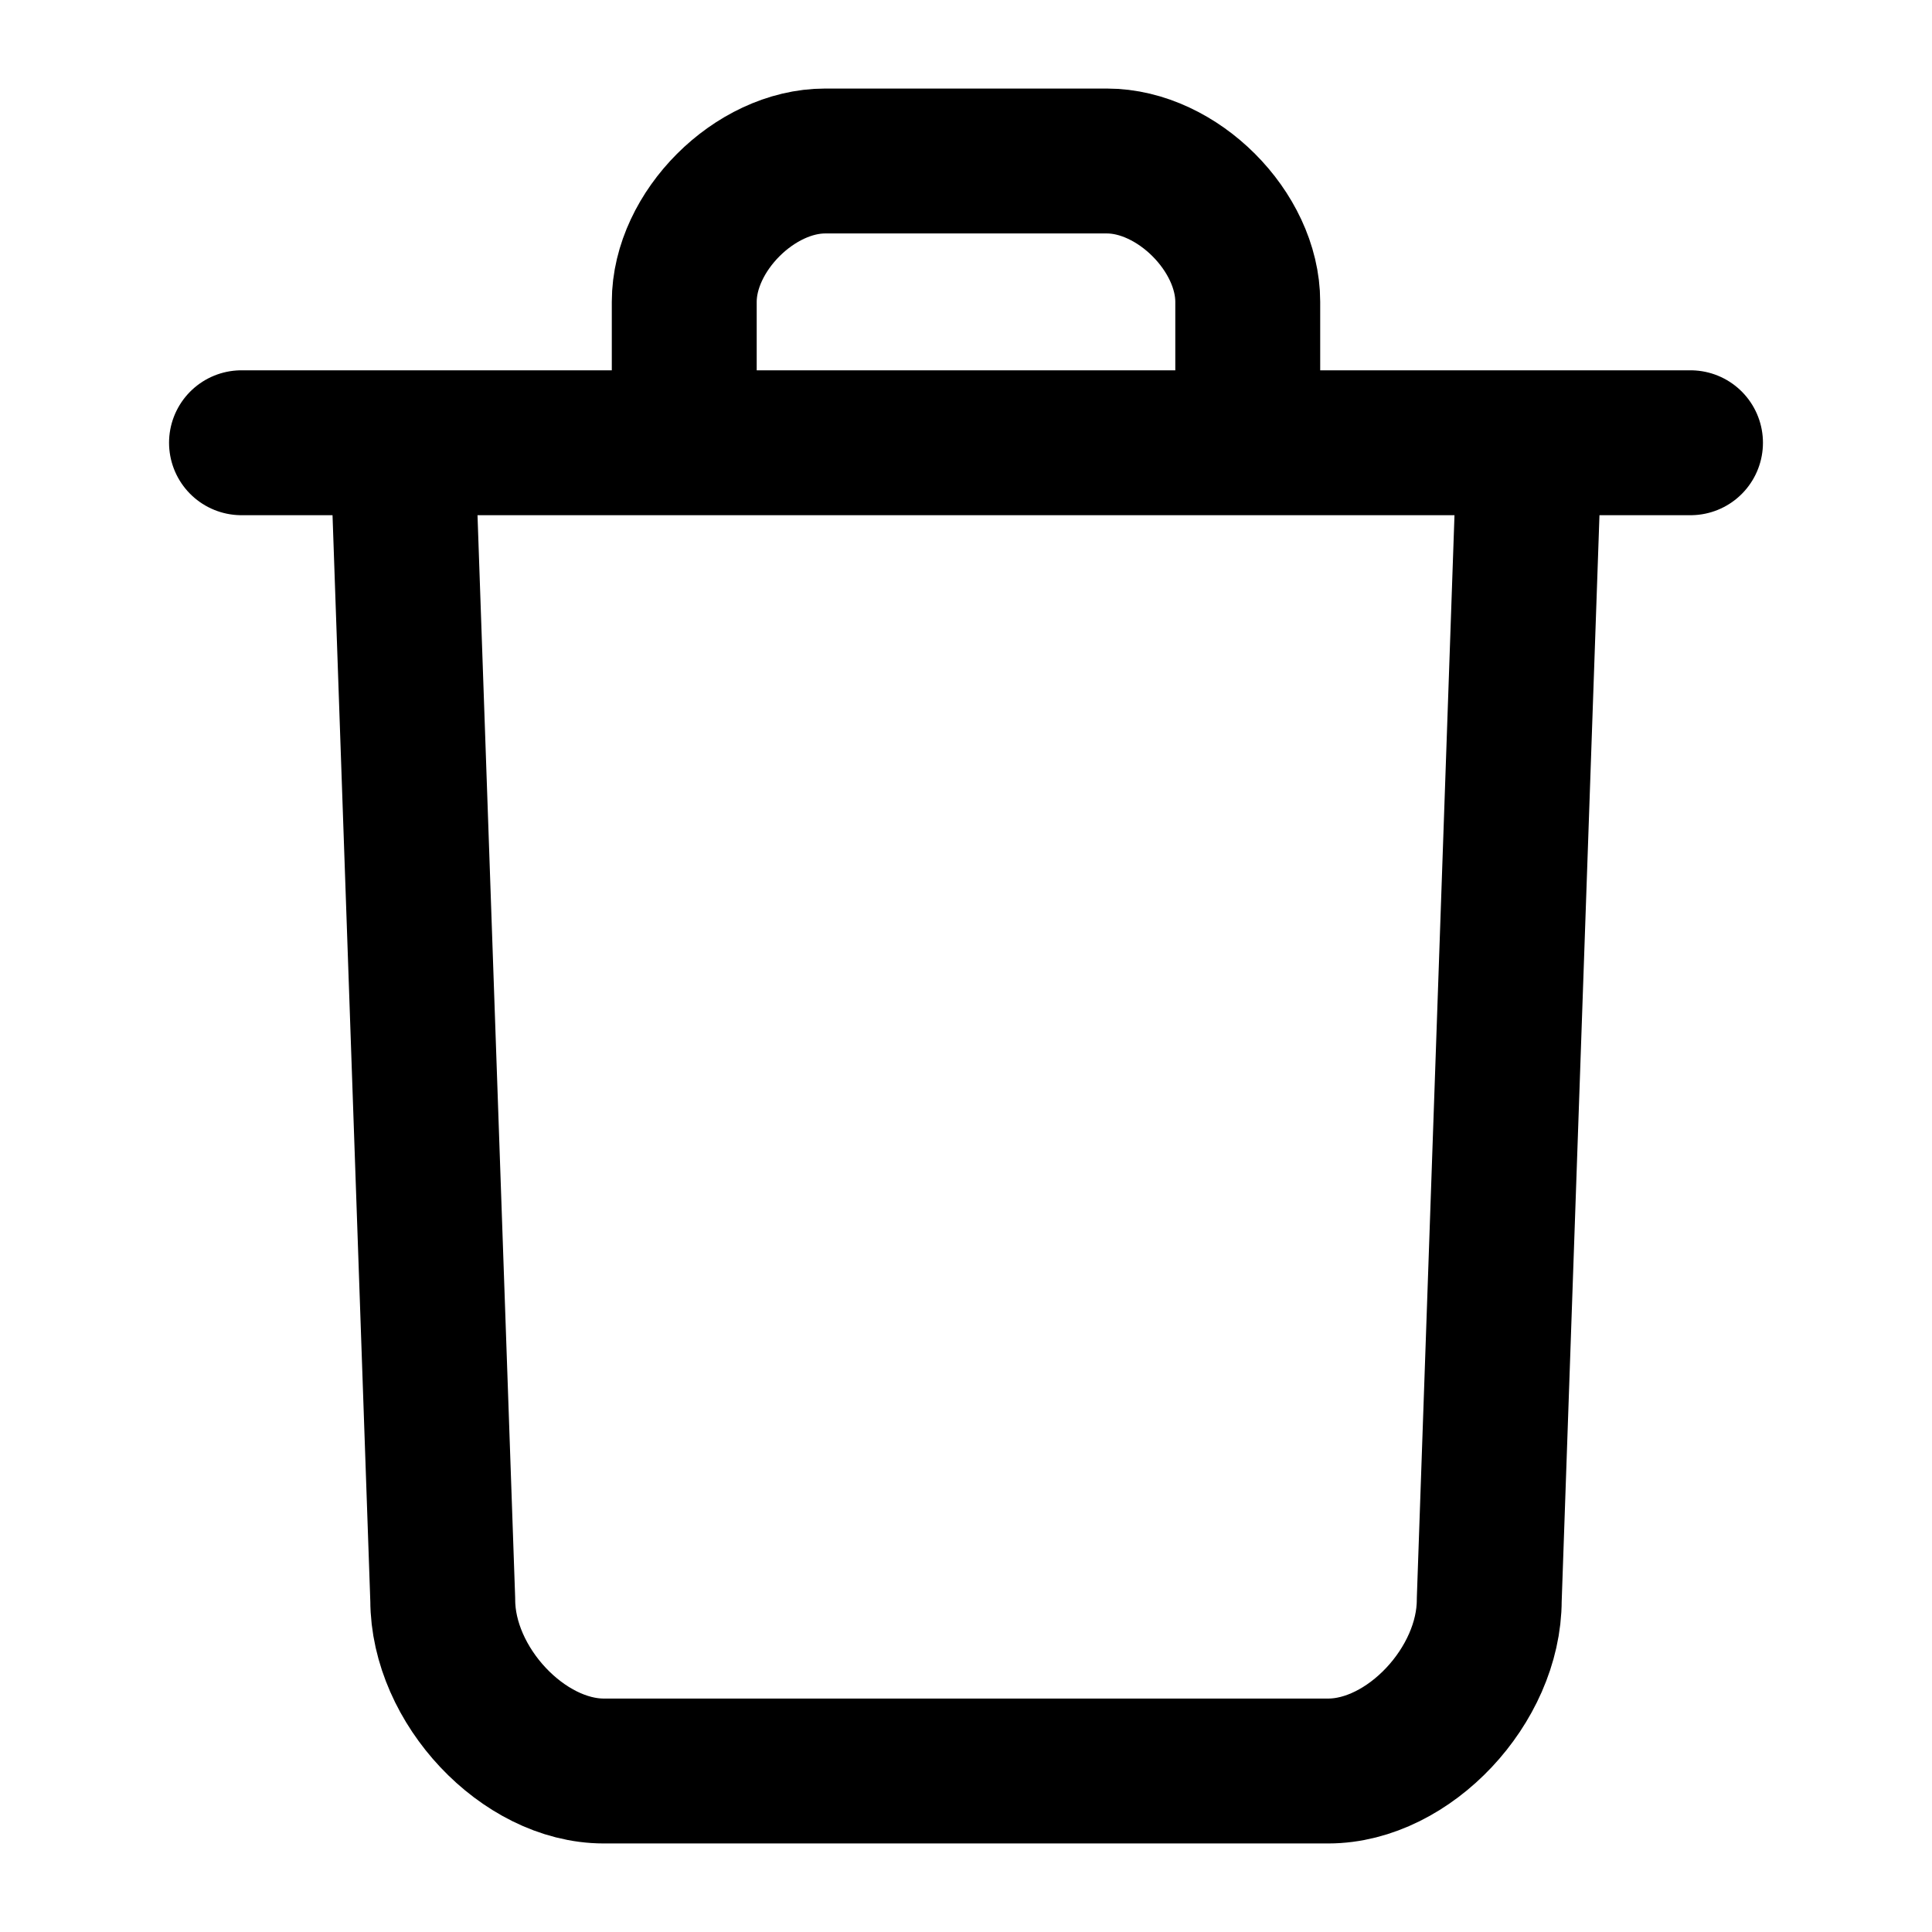
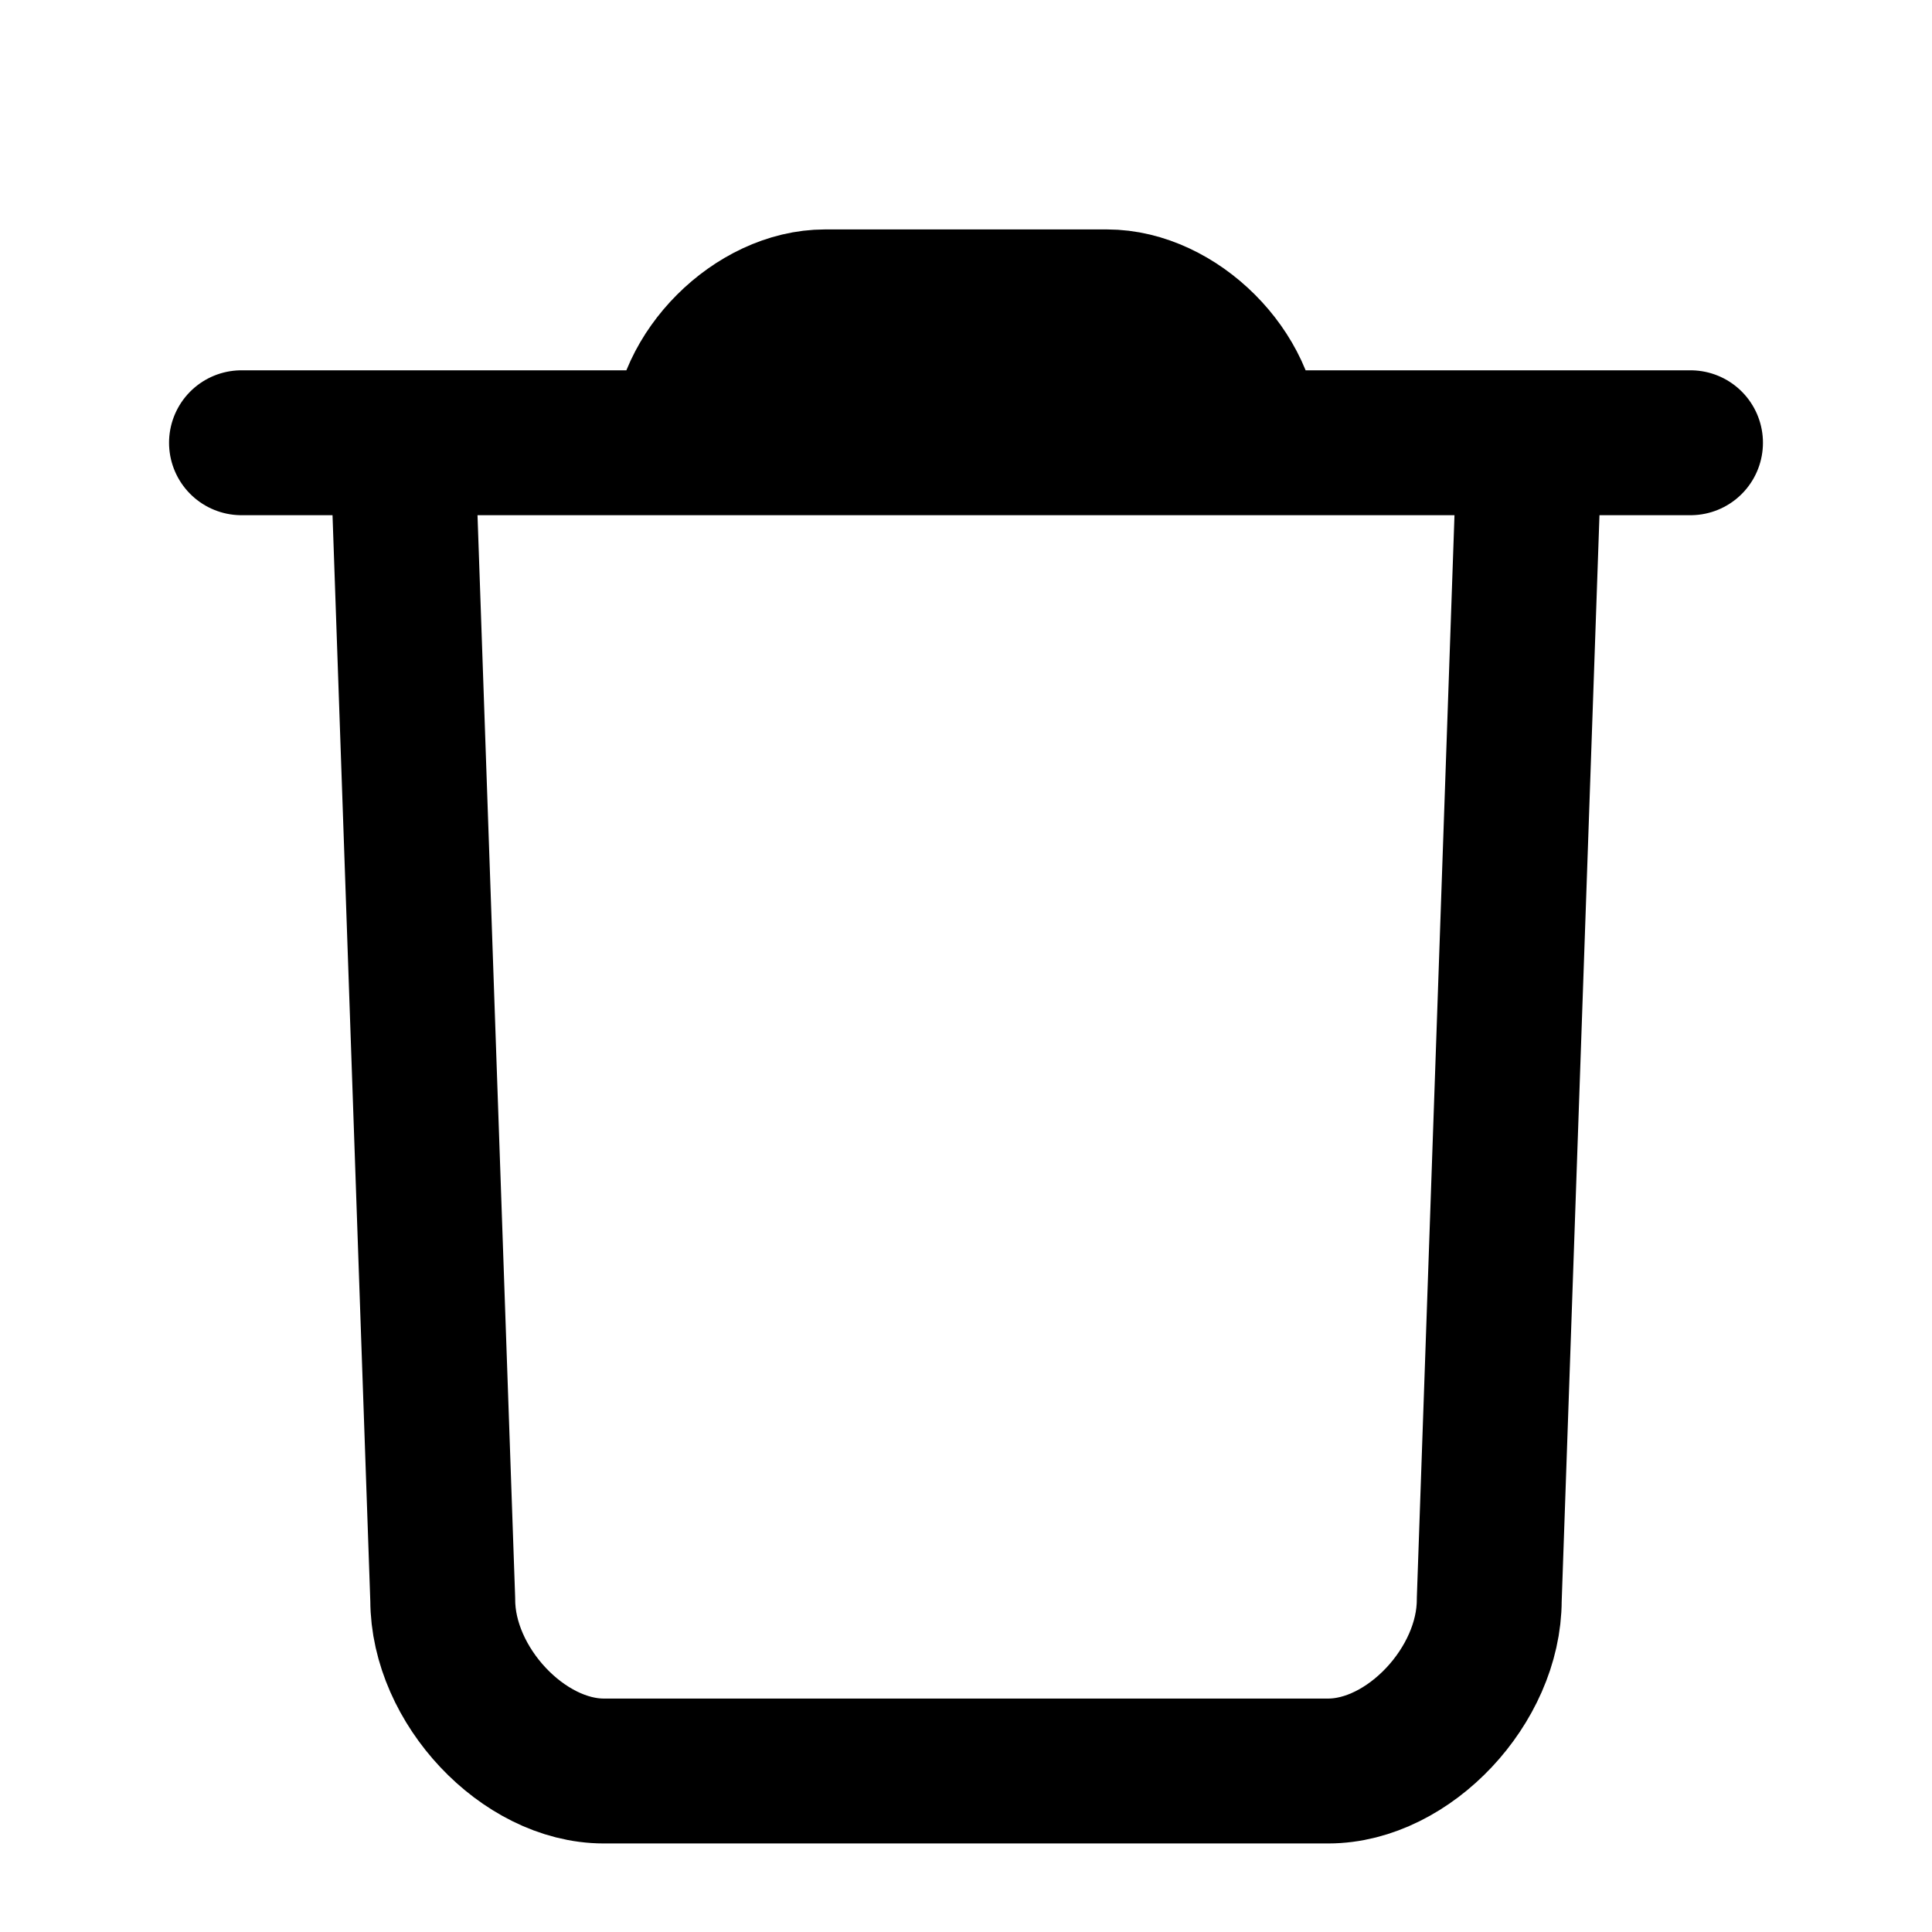
<svg xmlns="http://www.w3.org/2000/svg" width="24" height="24" fill="none" stroke="currentColor" stroke-linecap="round" stroke-linejoin="round" stroke-width="1.8" data-attribution="cc0-icons" viewBox="0 0 24 24">
-   <path d="M3 5.5h18m-12.5 0V3.75c0-.875.875-1.75 1.75-1.75h3.5c.875 0 1.75.875 1.75 1.75V5.5m3.5 0-.5 14.375c0 1.063-1 2.125-2 2.125h-9c-1 0-2-1.063-2-2.125L5 5.5" />
+   <path d="M3 5.5h18m-12.5 0c0-.875.875-1.75 1.75-1.75h3.5c.875 0 1.75.875 1.75 1.75V5.5m3.5 0-.5 14.375c0 1.063-1 2.125-2 2.125h-9c-1 0-2-1.063-2-2.125L5 5.5" />
</svg>